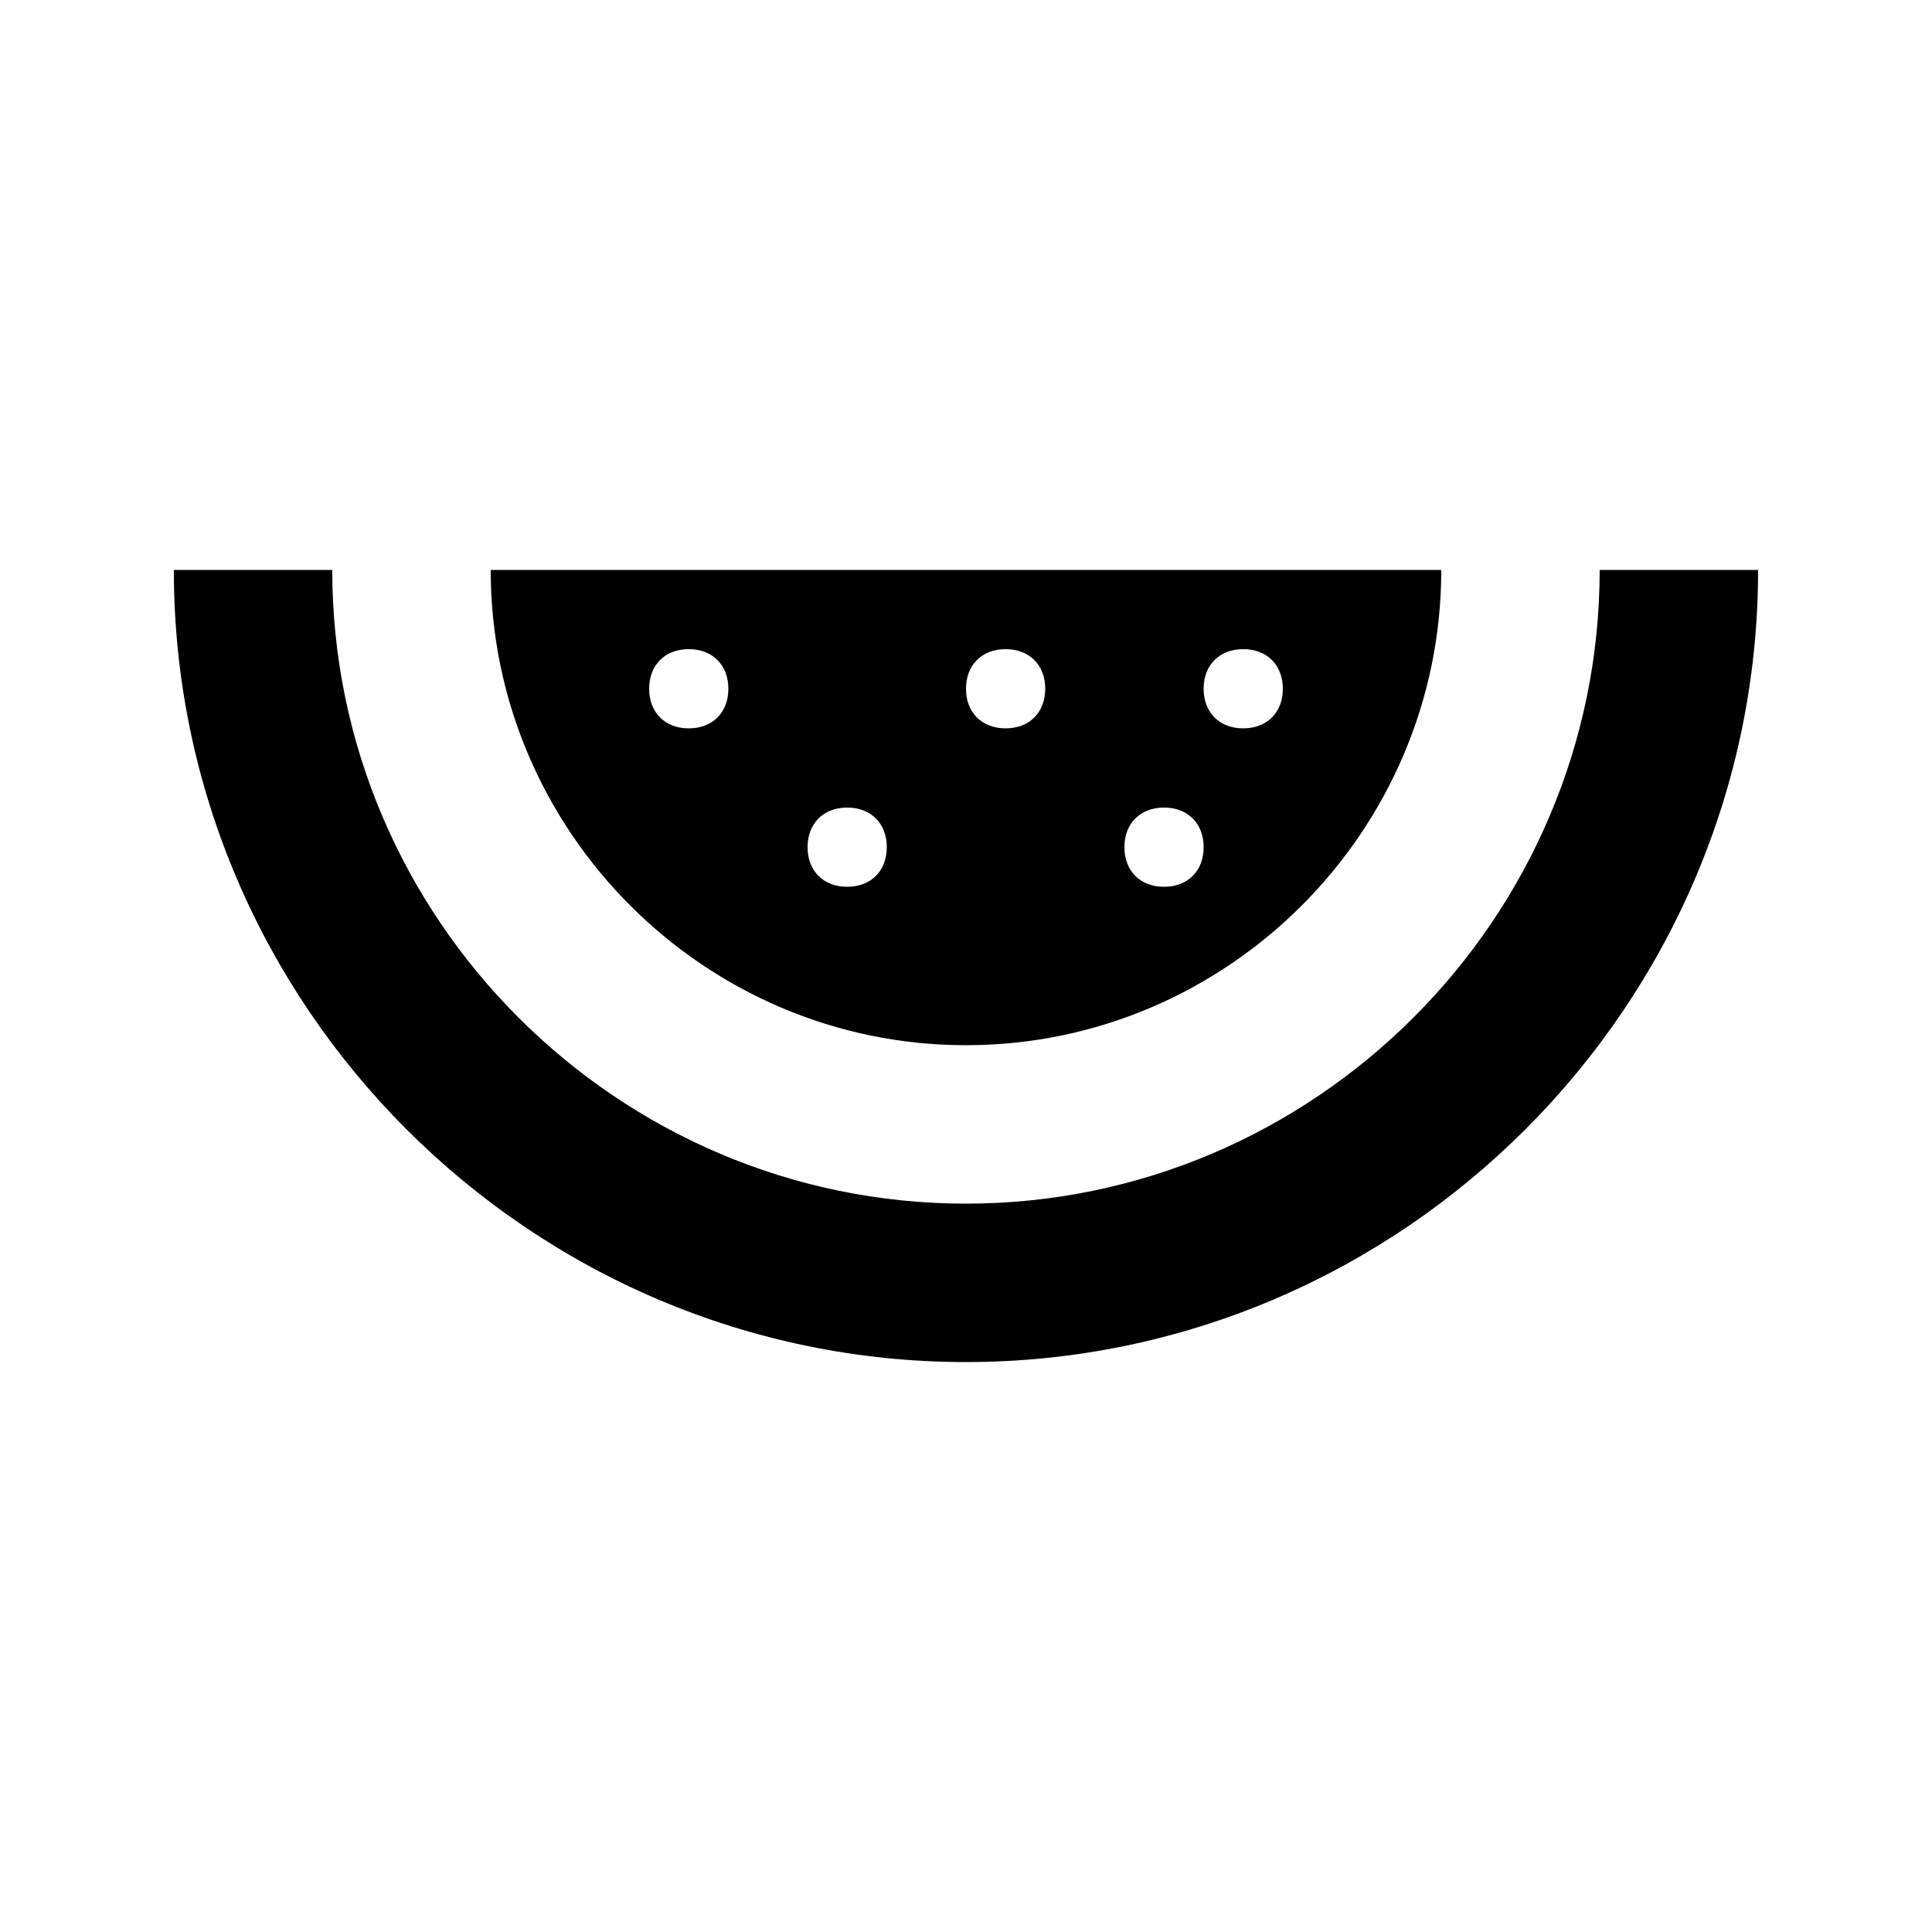
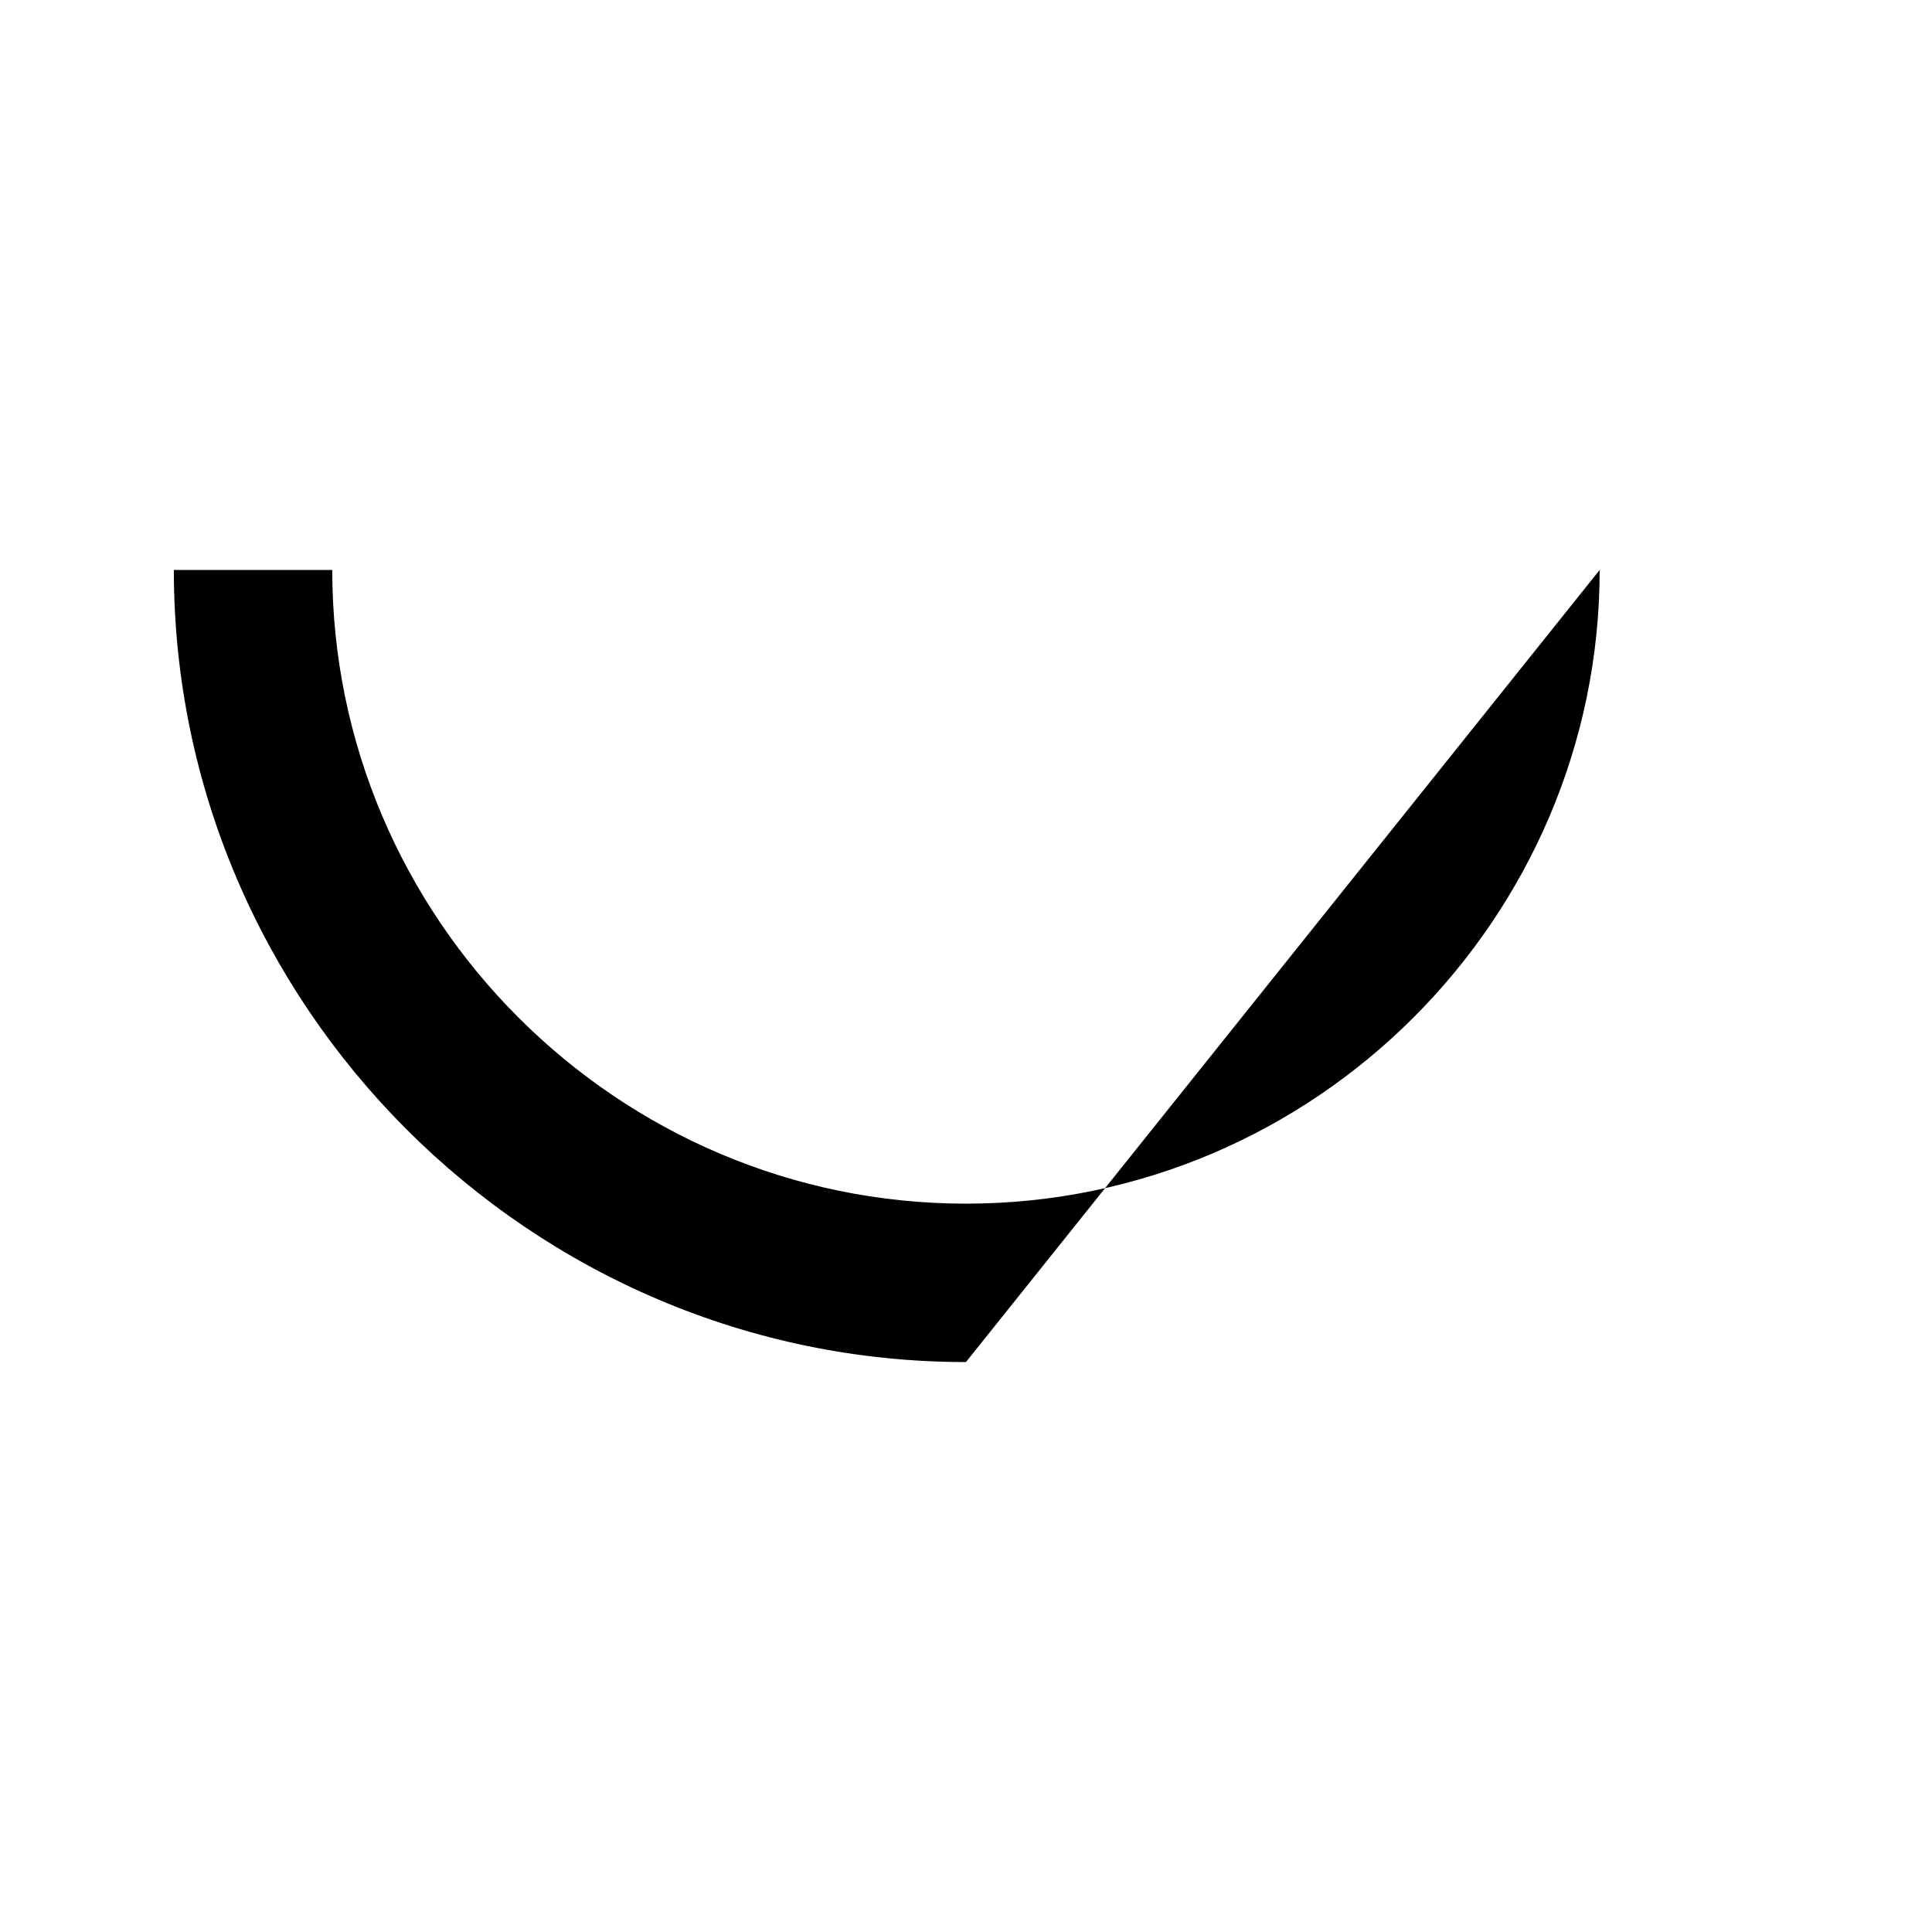
<svg xmlns="http://www.w3.org/2000/svg" fill="#000000" width="800px" height="800px" version="1.1" viewBox="144 144 512 512">
  <g>
-     <path d="m567.93 295.04c0 92.363-75.57 167.94-167.94 167.94-92.363 0-167.94-75.57-167.94-167.94h-41.98c0 115.46 94.465 209.92 209.92 209.92s209.92-94.465 209.92-209.92z" />
-     <path d="m400 420.99c69.273 0 125.95-56.68 125.95-125.95h-251.91c0 69.273 56.68 125.95 125.95 125.95zm73.473-104.96c6.297 0 10.492 4.199 10.492 10.496s-4.195 10.496-10.492 10.496c-6.301 0-10.496-4.199-10.496-10.496s4.195-10.496 10.496-10.496zm-20.992 41.984c6.297 0 10.496 4.199 10.496 10.496s-4.199 10.496-10.496 10.496c-6.301 0-10.496-4.199-10.496-10.496 0-6.301 4.195-10.496 10.496-10.496zm-41.984-41.984c6.297 0 10.496 4.199 10.496 10.496s-4.199 10.496-10.496 10.496c-6.301 0-10.496-4.199-10.496-10.496s4.195-10.496 10.496-10.496zm-41.984 41.984c6.297 0 10.496 4.199 10.496 10.496s-4.199 10.496-10.496 10.496c-6.301 0-10.496-4.199-10.496-10.496 0-6.301 4.195-10.496 10.496-10.496zm-41.984-41.984c6.297 0 10.496 4.199 10.496 10.496s-4.199 10.496-10.496 10.496-10.496-4.199-10.496-10.496 4.199-10.496 10.496-10.496z" />
+     <path d="m567.93 295.04c0 92.363-75.57 167.94-167.94 167.94-92.363 0-167.94-75.57-167.94-167.94h-41.98c0 115.46 94.465 209.92 209.92 209.92z" />
  </g>
</svg>